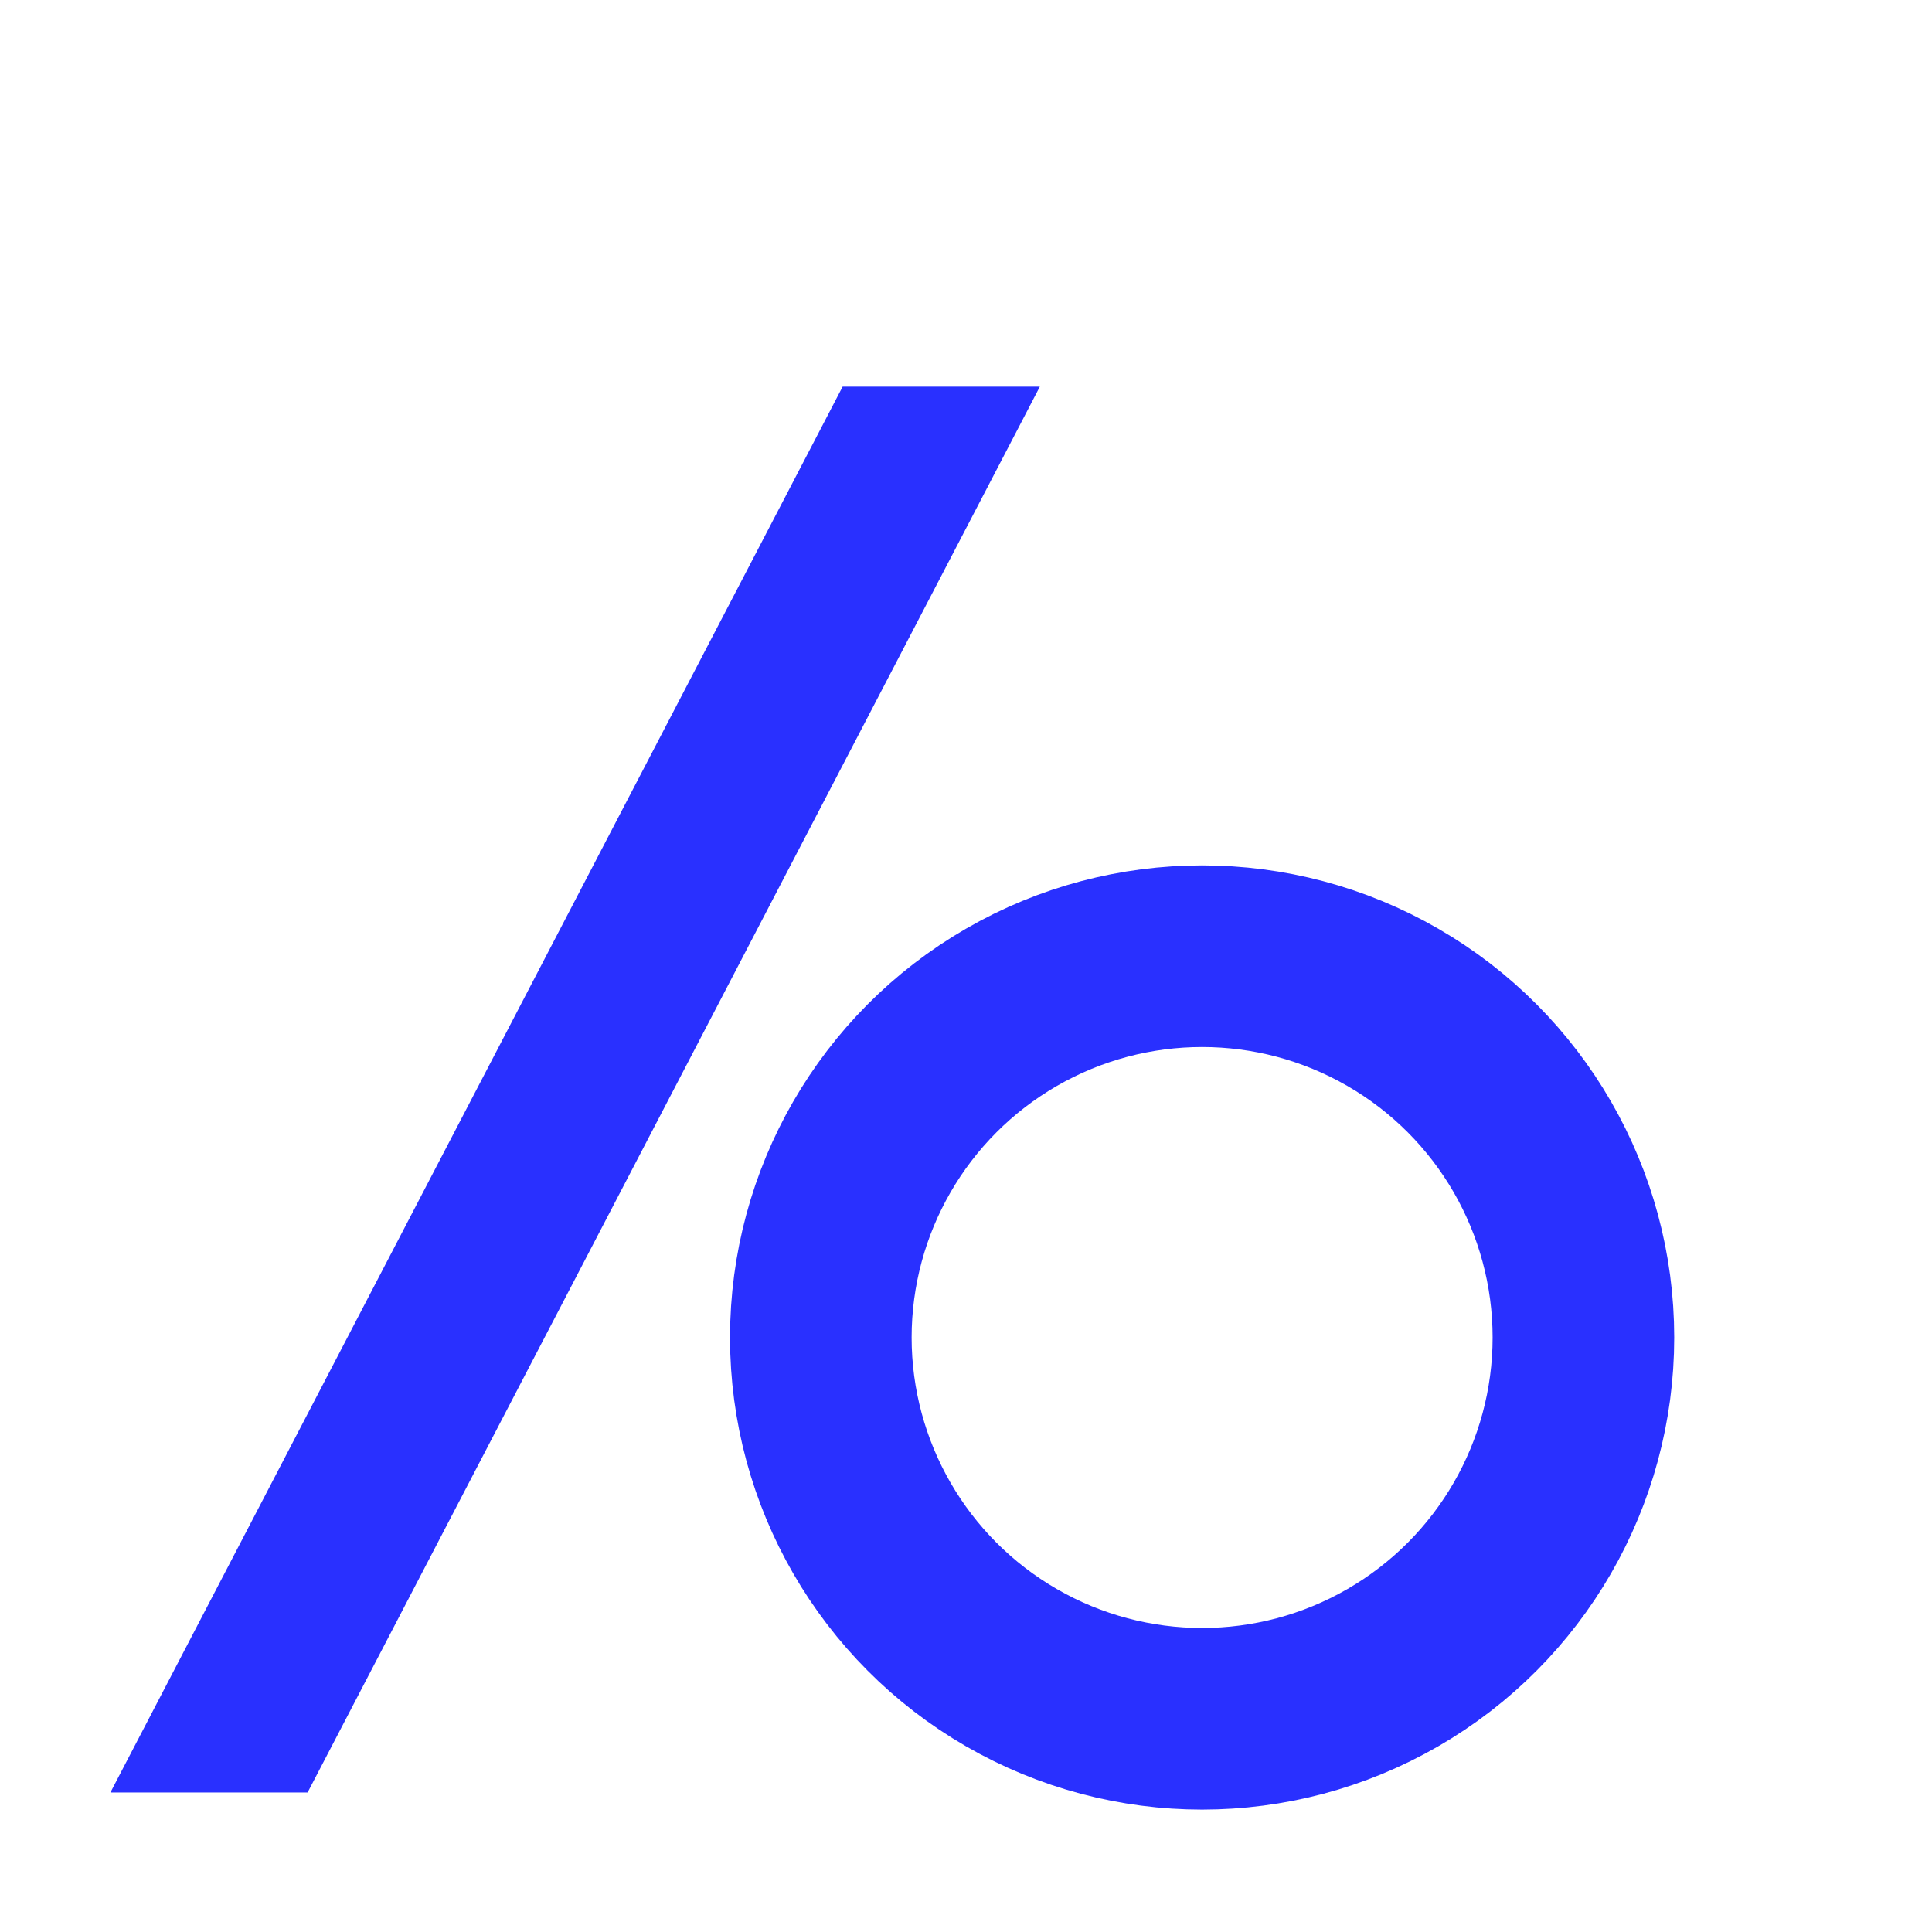
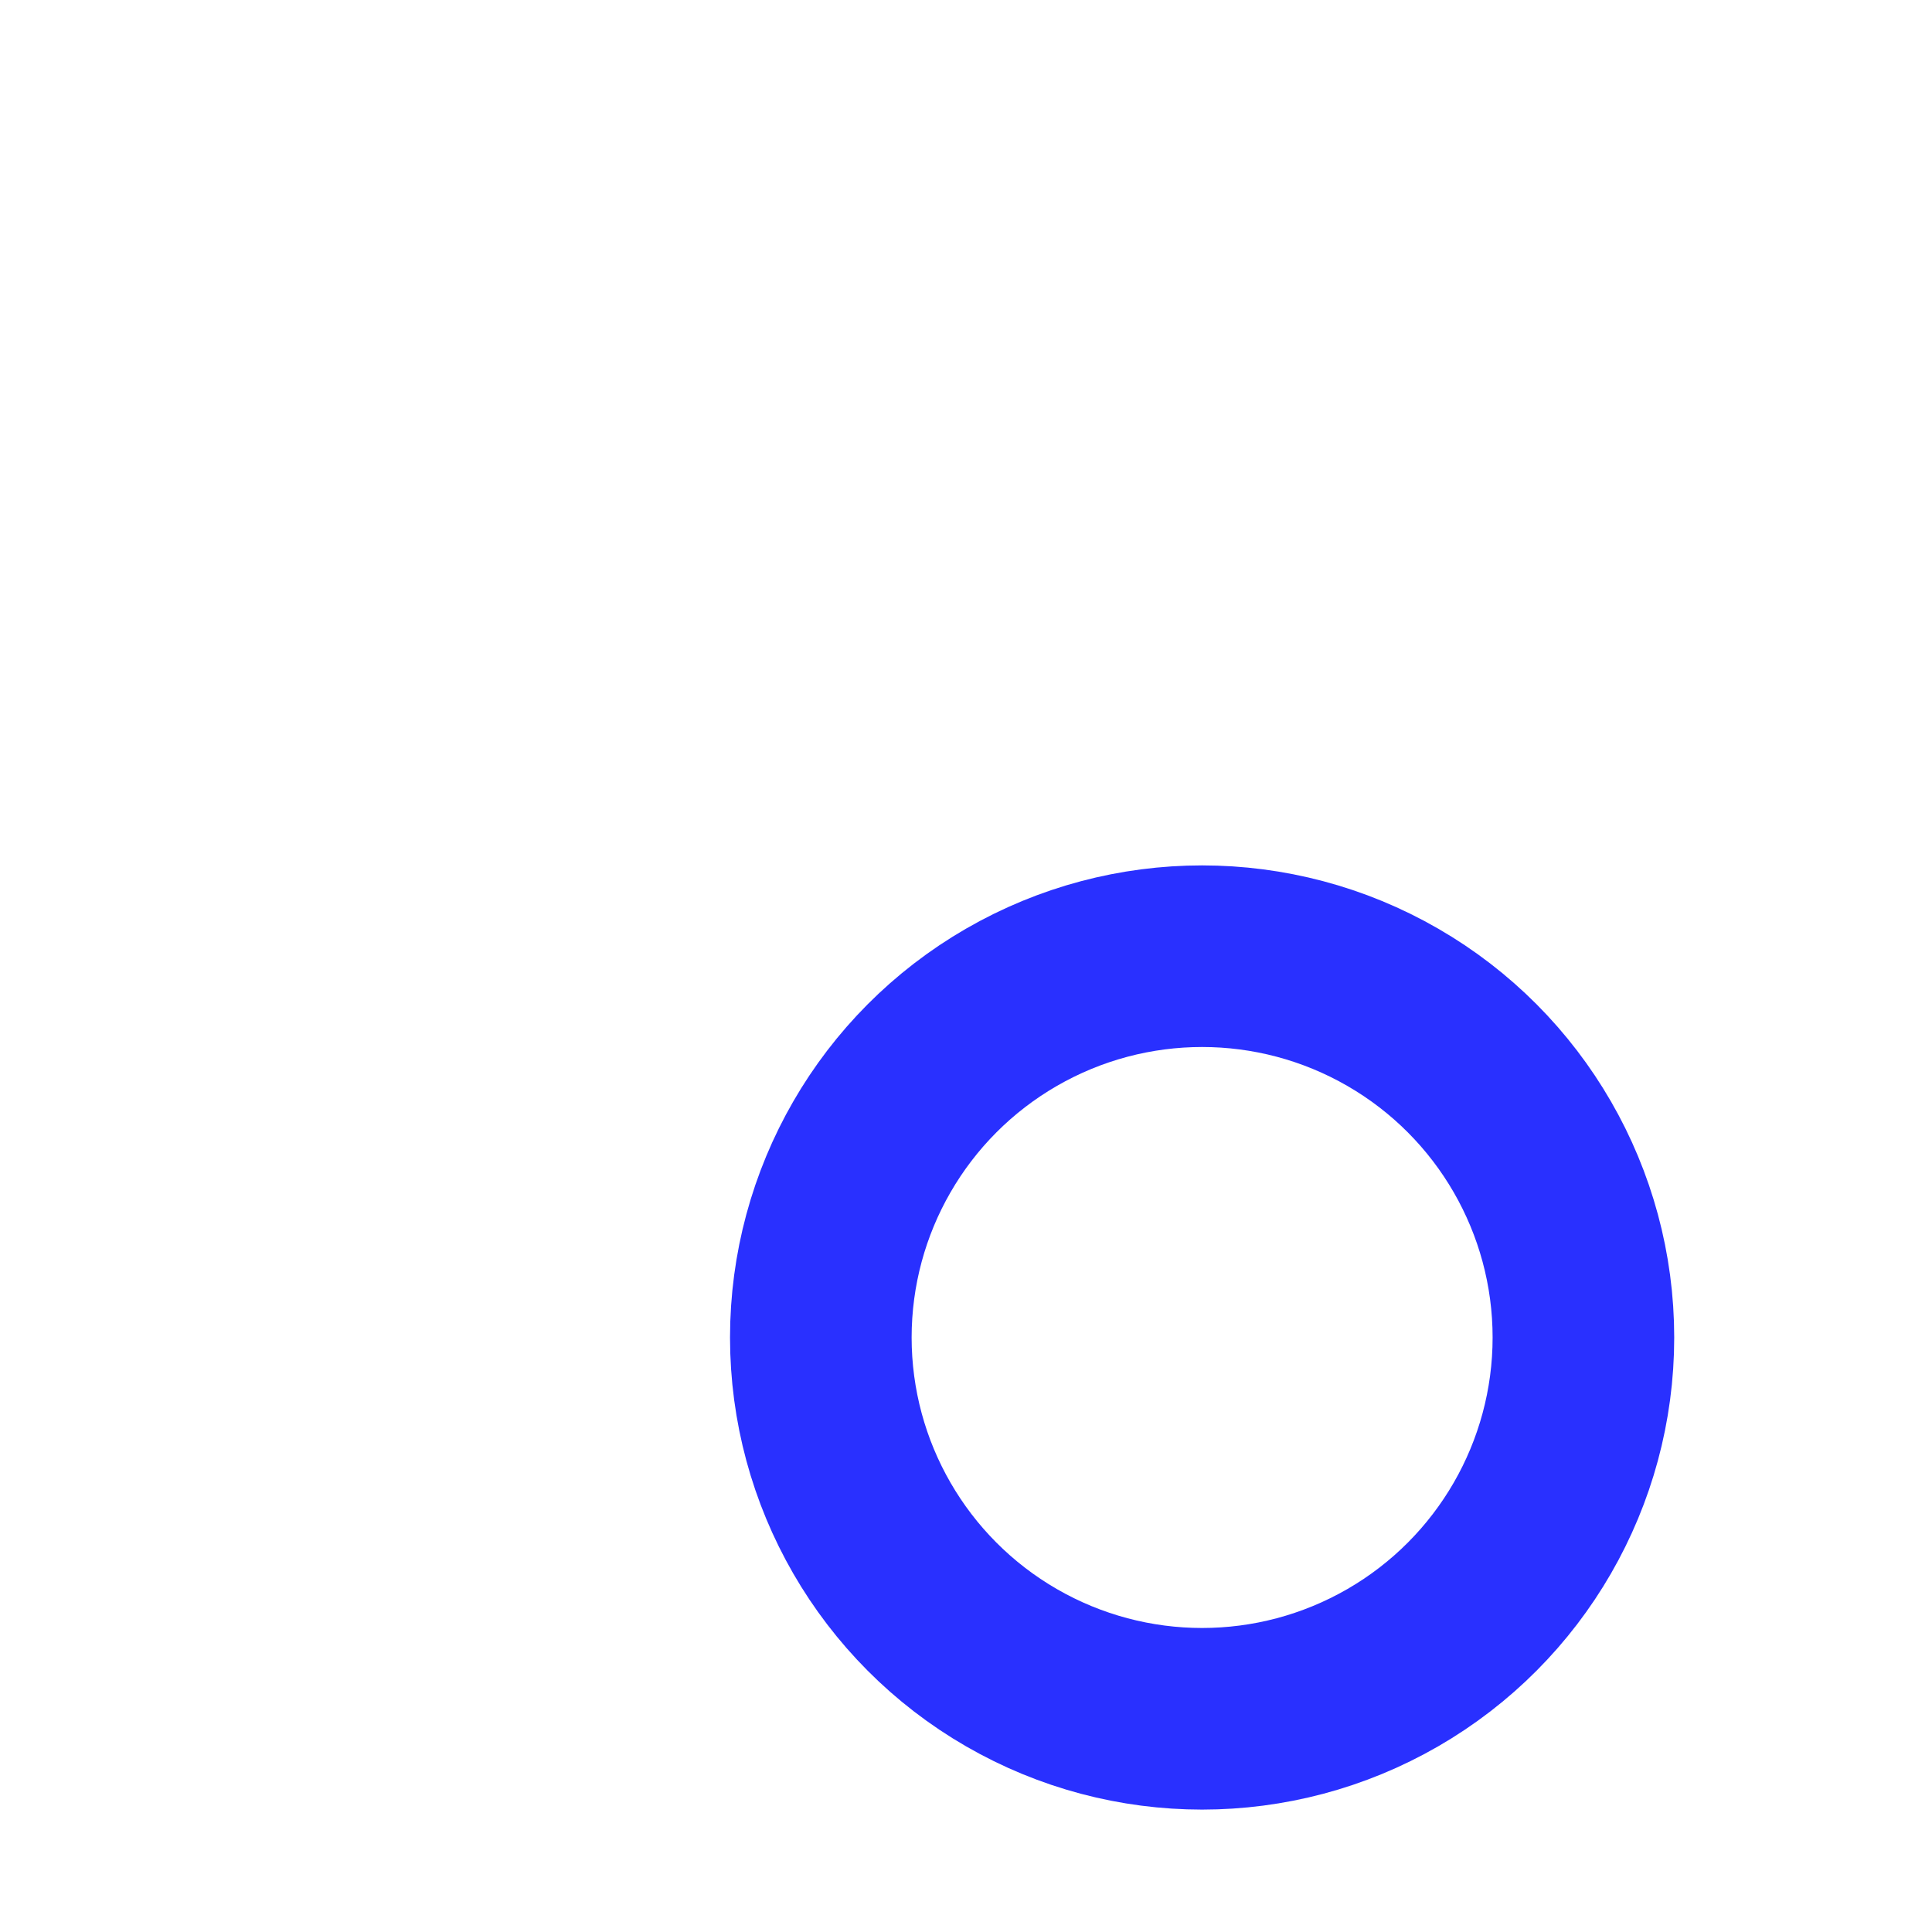
<svg xmlns="http://www.w3.org/2000/svg" fill="none" height="14" viewBox="0 0 14 14" width="14">
-   <path d="m0 0h14v14h-14z" fill="#fff" />
-   <path clip-rule="evenodd" d="m6.106 2.802h1.429l-.227.436-5.079 9.751h-1.429z" fill="#2930ff" fill-rule="evenodd" />
+   <path d="m0 0h14h-14z" fill="#fff" />
  <circle cx="8.711" cy="9.692" r="2.763" stroke="#2930ff" stroke-width="1.316" />
</svg>